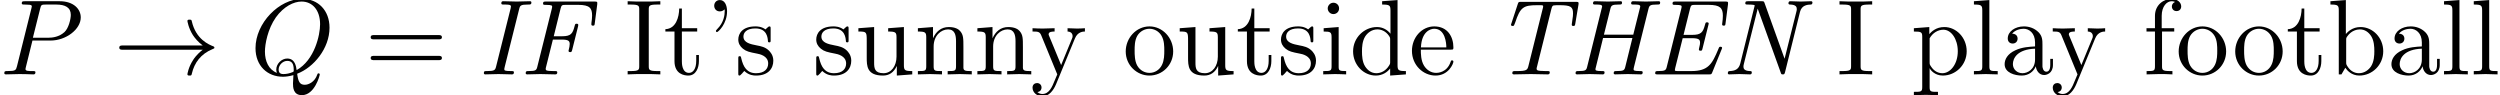
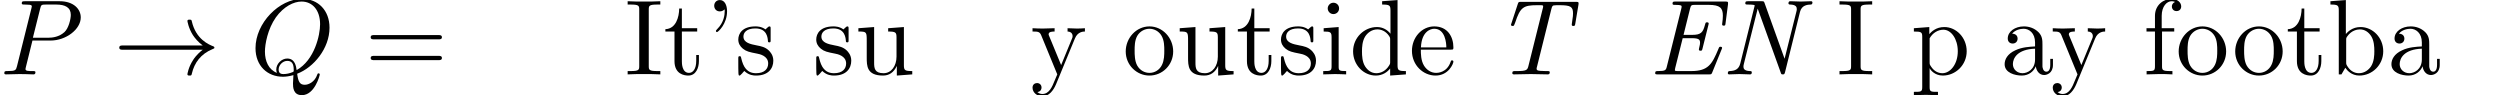
<svg xmlns="http://www.w3.org/2000/svg" xmlns:xlink="http://www.w3.org/1999/xlink" version="1.1" width="254.622pt" height="9.697pt" viewBox="70.735 61.166 254.622 9.697">
  <defs>
    <path id="g0-69" d="M7.451 -2.564C7.462 -2.585 7.495 -2.684 7.495 -2.695C7.495 -2.815 7.364 -2.815 7.331 -2.815C7.211 -2.815 7.2 -2.804 7.102 -2.553C6.469 -1.047 6.087 -0.338 4.353 -0.338H3.022C2.684 -0.338 2.684 -0.371 2.684 -0.447C2.684 -0.513 2.716 -0.622 2.727 -0.687L3.48 -3.687H4.429C5.171 -3.687 5.247 -3.513 5.247 -3.218C5.247 -3.142 5.236 -2.978 5.149 -2.662C5.149 -2.64 5.127 -2.575 5.127 -2.542C5.127 -2.411 5.236 -2.411 5.302 -2.411C5.422 -2.411 5.455 -2.433 5.498 -2.629L6.098 -5.029C6.109 -5.062 6.131 -5.149 6.131 -5.171C6.131 -5.302 6 -5.302 5.956 -5.302C5.815 -5.302 5.815 -5.269 5.749 -5.04C5.542 -4.265 5.335 -4.025 4.451 -4.025H3.567L4.233 -6.709C4.32 -7.069 4.396 -7.08 4.756 -7.08H6.12C7.298 -7.08 7.571 -6.753 7.571 -5.978C7.571 -5.684 7.549 -5.542 7.516 -5.28C7.505 -5.225 7.495 -5.127 7.495 -5.095C7.495 -4.964 7.615 -4.964 7.658 -4.964C7.811 -4.964 7.822 -5.007 7.844 -5.204L8.095 -7.135C8.127 -7.418 8.062 -7.418 7.833 -7.418H2.738C2.553 -7.418 2.444 -7.418 2.444 -7.222C2.444 -7.08 2.52 -7.08 2.738 -7.08C3.371 -7.08 3.371 -6.993 3.371 -6.895C3.371 -6.884 3.371 -6.807 3.327 -6.644L1.865 -0.796C1.778 -0.425 1.713 -0.338 0.971 -0.338C0.796 -0.338 0.676 -0.338 0.676 -0.131C0.676 0 0.775 0 0.949 0H6.175C6.393 0 6.404 -0.011 6.48 -0.175L7.451 -2.564Z" />
-     <path id="g0-70" d="M3.447 -3.545H4.353C5.062 -3.545 5.16 -3.382 5.16 -3.087C5.16 -2.902 5.116 -2.727 5.073 -2.553C5.051 -2.476 5.04 -2.433 5.04 -2.4C5.04 -2.269 5.16 -2.269 5.204 -2.269C5.324 -2.269 5.356 -2.28 5.411 -2.487L6.011 -4.887C6.022 -4.931 6.033 -4.985 6.033 -5.04C6.033 -5.16 5.902 -5.16 5.869 -5.16C5.727 -5.16 5.716 -5.127 5.662 -4.931C5.465 -4.156 5.291 -3.884 4.385 -3.884H3.535L4.233 -6.709C4.32 -7.069 4.396 -7.08 4.756 -7.08H6.033C7.2 -7.08 7.44 -6.742 7.44 -5.989C7.44 -5.727 7.407 -5.52 7.375 -5.269L7.364 -5.095C7.364 -4.964 7.484 -4.964 7.527 -4.964C7.68 -4.964 7.691 -5.007 7.713 -5.204L7.964 -7.135C7.996 -7.418 7.931 -7.418 7.702 -7.418H2.738C2.553 -7.418 2.444 -7.418 2.444 -7.222C2.444 -7.08 2.52 -7.08 2.738 -7.08C3.371 -7.08 3.371 -6.993 3.371 -6.895C3.371 -6.884 3.371 -6.807 3.327 -6.644L1.865 -0.796C1.778 -0.425 1.713 -0.338 0.971 -0.338C0.796 -0.338 0.676 -0.338 0.676 -0.131C0.676 0 0.796 0 0.829 0C1.265 0 1.724 -0.033 2.16 -0.033C2.662 -0.033 3.175 0 3.665 0C3.764 0 3.895 0 3.895 -0.207C3.895 -0.338 3.796 -0.338 3.622 -0.338H3.513C2.716 -0.338 2.716 -0.425 2.716 -0.567C2.716 -0.611 2.716 -0.633 2.76 -0.796L3.447 -3.545Z" />
-     <path id="g0-72" d="M8.105 -6.676C8.193 -7.025 8.28 -7.113 8.967 -7.113C9.196 -7.113 9.295 -7.113 9.295 -7.309C9.295 -7.429 9.218 -7.451 9.142 -7.451C8.727 -7.451 8.28 -7.418 7.855 -7.418C7.418 -7.418 6.971 -7.451 6.545 -7.451C6.48 -7.451 6.338 -7.451 6.338 -7.244C6.338 -7.113 6.425 -7.113 6.633 -7.113C6.971 -7.113 7.265 -7.113 7.265 -6.927C7.265 -6.895 7.265 -6.873 7.222 -6.72L6.556 -4.047H3.567L4.222 -6.676C4.309 -7.025 4.396 -7.113 5.084 -7.113C5.313 -7.113 5.411 -7.113 5.411 -7.309C5.411 -7.429 5.335 -7.451 5.258 -7.451C4.844 -7.451 4.396 -7.418 3.971 -7.418C3.535 -7.418 3.087 -7.451 2.662 -7.451C2.596 -7.451 2.455 -7.451 2.455 -7.244C2.455 -7.113 2.542 -7.113 2.749 -7.113C3.087 -7.113 3.382 -7.113 3.382 -6.927C3.382 -6.895 3.382 -6.873 3.338 -6.72L1.865 -0.796C1.778 -0.425 1.713 -0.338 0.971 -0.338C0.796 -0.338 0.676 -0.338 0.676 -0.131C0.676 0 0.796 0 0.829 0C1.244 0 1.691 -0.033 2.116 -0.033C2.553 -0.033 3 0 3.425 0C3.502 0 3.633 0 3.633 -0.196C3.633 -0.338 3.556 -0.338 3.338 -0.338C2.705 -0.338 2.705 -0.425 2.705 -0.524C2.705 -0.567 2.705 -0.589 2.749 -0.742L3.48 -3.709H6.469L5.749 -0.796C5.662 -0.425 5.596 -0.338 4.855 -0.338C4.68 -0.338 4.56 -0.338 4.56 -0.131C4.56 0 4.68 0 4.713 0C5.127 0 5.575 -0.033 6 -0.033C6.436 -0.033 6.884 0 7.309 0C7.385 0 7.516 0 7.516 -0.196C7.516 -0.338 7.44 -0.338 7.222 -0.338C6.589 -0.338 6.589 -0.425 6.589 -0.524C6.589 -0.535 6.589 -0.611 6.633 -0.775L8.105 -6.676Z" />
-     <path id="g0-73" d="M4.222 -6.665C4.309 -7.015 4.375 -7.113 5.127 -7.113C5.356 -7.113 5.465 -7.113 5.465 -7.32C5.465 -7.451 5.356 -7.451 5.313 -7.451C4.876 -7.451 4.418 -7.418 3.971 -7.418S3.055 -7.451 2.607 -7.451C2.531 -7.451 2.4 -7.451 2.4 -7.255C2.4 -7.113 2.476 -7.113 2.695 -7.113C3.065 -7.113 3.382 -7.113 3.382 -6.927C3.382 -6.895 3.36 -6.753 3.349 -6.72L1.865 -0.785C1.778 -0.425 1.68 -0.338 0.949 -0.338C0.72 -0.338 0.622 -0.338 0.622 -0.142C0.622 -0.022 0.698 0 0.775 0C1.211 0 1.669 -0.033 2.116 -0.033S3.033 0 3.469 0C3.545 0 3.687 0 3.687 -0.207C3.687 -0.338 3.6 -0.338 3.382 -0.338C2.705 -0.338 2.705 -0.415 2.705 -0.535C2.705 -0.545 2.705 -0.611 2.749 -0.775L4.222 -6.665Z" />
    <path id="g0-78" d="M8.029 -6.371C8.204 -7.069 8.815 -7.102 9.131 -7.113C9.164 -7.113 9.295 -7.124 9.295 -7.309C9.295 -7.396 9.251 -7.451 9.153 -7.451C8.815 -7.451 8.455 -7.418 8.105 -7.418S7.385 -7.451 7.047 -7.451C6.993 -7.451 6.851 -7.451 6.851 -7.244C6.851 -7.124 6.949 -7.113 7.047 -7.113C7.615 -7.091 7.702 -6.873 7.702 -6.644C7.702 -6.545 7.68 -6.469 7.658 -6.382L6.458 -1.593L4.418 -7.265C4.353 -7.44 4.342 -7.451 4.113 -7.451H2.749C2.575 -7.451 2.455 -7.451 2.455 -7.244C2.455 -7.113 2.542 -7.113 2.749 -7.113C2.825 -7.113 3.415 -7.113 3.415 -7.025C3.415 -7.015 3.415 -6.993 3.382 -6.884L1.942 -1.102C1.789 -0.502 1.385 -0.36 0.884 -0.338C0.796 -0.338 0.676 -0.327 0.676 -0.131C0.676 -0.033 0.742 0 0.818 0C1.145 0 1.516 -0.033 1.855 -0.033C2.204 -0.033 2.585 0 2.924 0C2.989 0 3.12 0 3.12 -0.196C3.12 -0.327 3.044 -0.338 2.913 -0.338C2.291 -0.36 2.269 -0.644 2.269 -0.807C2.269 -0.84 2.269 -0.905 2.313 -1.08L3.72 -6.698L6.065 -0.185C6.12 -0.022 6.131 0 6.284 0C6.404 0 6.447 -0.011 6.502 -0.218L8.029 -6.371Z" />
    <path id="g0-84" d="M6.022 -6.665C6.098 -6.993 6.185 -7.015 6.273 -7.025C6.36 -7.047 6.655 -7.047 6.84 -7.047C7.975 -7.047 8.225 -6.895 8.225 -6.218C8.225 -6.087 8.225 -5.88 8.116 -5.236C8.095 -5.116 8.095 -5.095 8.095 -5.073C8.095 -4.931 8.204 -4.931 8.258 -4.931C8.4 -4.931 8.422 -4.964 8.455 -5.16L8.782 -7.113C8.793 -7.156 8.793 -7.211 8.793 -7.255C8.793 -7.385 8.695 -7.385 8.52 -7.385H2.924C2.705 -7.385 2.673 -7.385 2.607 -7.189L1.964 -5.236C1.909 -5.095 1.909 -5.073 1.909 -5.051C1.909 -4.931 2.04 -4.931 2.073 -4.931C2.116 -4.931 2.16 -4.931 2.193 -4.964C2.215 -4.985 2.225 -4.996 2.335 -5.28C2.847 -6.818 3.153 -7.047 4.56 -7.047H4.931C5.182 -7.047 5.182 -7.004 5.182 -6.927S5.16 -6.753 5.138 -6.687L3.676 -0.829C3.578 -0.447 3.48 -0.338 2.52 -0.338H2.345C2.16 -0.338 2.04 -0.338 2.04 -0.131C2.04 0 2.171 0 2.225 0C2.782 0 3.36 -0.033 3.916 -0.033C4.484 -0.033 5.073 0 5.629 0C5.727 0 5.858 0 5.858 -0.218C5.858 -0.338 5.749 -0.338 5.585 -0.338H5.422C5.247 -0.338 4.909 -0.36 4.876 -0.36C4.571 -0.393 4.516 -0.436 4.516 -0.589C4.516 -0.622 4.516 -0.644 4.56 -0.796L6.022 -6.665Z" />
    <path id="g3-39" d="M2.247 -6.425C2.247 -7.08 1.985 -7.571 1.516 -7.571C1.135 -7.571 0.938 -7.276 0.938 -6.993S1.124 -6.415 1.516 -6.415C1.735 -6.415 1.887 -6.524 1.953 -6.589C1.964 -6.611 1.975 -6.622 1.985 -6.622C2.007 -6.622 2.007 -6.469 2.007 -6.425C2.007 -6.076 1.931 -5.291 1.244 -4.615C1.113 -4.484 1.113 -4.462 1.113 -4.429C1.113 -4.353 1.167 -4.309 1.222 -4.309C1.342 -4.309 2.247 -5.138 2.247 -6.425Z" />
    <path id="g3-61" d="M7.495 -3.567C7.658 -3.567 7.865 -3.567 7.865 -3.785S7.658 -4.004 7.505 -4.004H0.971C0.818 -4.004 0.611 -4.004 0.611 -3.785S0.818 -3.567 0.982 -3.567H7.495ZM7.505 -1.451C7.658 -1.451 7.865 -1.451 7.865 -1.669S7.658 -1.887 7.495 -1.887H0.982C0.818 -1.887 0.611 -1.887 0.611 -1.669S0.818 -1.451 0.971 -1.451H7.505Z" />
    <path id="g3-73" d="M2.455 -6.6C2.455 -6.993 2.487 -7.113 3.349 -7.113H3.633V-7.451C3.251 -7.418 2.389 -7.418 1.975 -7.418C1.549 -7.418 0.687 -7.418 0.305 -7.451V-7.113H0.589C1.451 -7.113 1.484 -6.993 1.484 -6.6V-0.851C1.484 -0.458 1.451 -0.338 0.589 -0.338H0.305V0C0.687 -0.033 1.549 -0.033 1.964 -0.033C2.389 -0.033 3.251 -0.033 3.633 0V-0.338H3.349C2.487 -0.338 2.455 -0.458 2.455 -0.851V-6.6Z" />
    <path id="g3-97" d="M3.633 -0.829C3.676 -0.393 3.971 0.065 4.484 0.065C4.713 0.065 5.378 -0.087 5.378 -0.971V-1.582H5.105V-0.971C5.105 -0.338 4.833 -0.273 4.713 -0.273C4.353 -0.273 4.309 -0.764 4.309 -0.818V-3C4.309 -3.458 4.309 -3.884 3.916 -4.287C3.491 -4.713 2.945 -4.887 2.422 -4.887C1.527 -4.887 0.775 -4.375 0.775 -3.655C0.775 -3.327 0.993 -3.142 1.276 -3.142C1.582 -3.142 1.778 -3.36 1.778 -3.644C1.778 -3.775 1.724 -4.135 1.222 -4.145C1.516 -4.527 2.051 -4.647 2.4 -4.647C2.935 -4.647 3.556 -4.222 3.556 -3.251V-2.847C3 -2.815 2.236 -2.782 1.549 -2.455C0.731 -2.084 0.458 -1.516 0.458 -1.036C0.458 -0.153 1.516 0.12 2.204 0.12C2.924 0.12 3.425 -0.316 3.633 -0.829ZM3.556 -2.618V-1.527C3.556 -0.491 2.771 -0.12 2.28 -0.12C1.745 -0.12 1.298 -0.502 1.298 -1.047C1.298 -1.647 1.756 -2.553 3.556 -2.618Z" />
    <path id="g3-98" d="M1.876 -4.113V-7.571L0.305 -7.451V-7.113C1.069 -7.113 1.156 -7.036 1.156 -6.502V0H1.429C1.44 -0.011 1.527 -0.164 1.822 -0.676C1.985 -0.425 2.444 0.12 3.251 0.12C4.549 0.12 5.684 -0.949 5.684 -2.356C5.684 -3.742 4.615 -4.822 3.371 -4.822C2.52 -4.822 2.051 -4.309 1.876 -4.113ZM1.909 -1.244V-3.491C1.909 -3.698 1.909 -3.709 2.029 -3.884C2.455 -4.495 3.055 -4.582 3.316 -4.582C3.807 -4.582 4.2 -4.298 4.462 -3.884C4.745 -3.436 4.778 -2.815 4.778 -2.367C4.778 -1.964 4.756 -1.309 4.44 -0.818C4.211 -0.48 3.796 -0.12 3.207 -0.12C2.716 -0.12 2.324 -0.382 2.062 -0.785C1.909 -1.015 1.909 -1.047 1.909 -1.244Z" />
    <path id="g3-100" d="M4.145 -0.6V0.12L5.749 0V-0.338C4.985 -0.338 4.898 -0.415 4.898 -0.949V-7.571L3.327 -7.451V-7.113C4.091 -7.113 4.178 -7.036 4.178 -6.502V-4.145C3.862 -4.538 3.393 -4.822 2.804 -4.822C1.516 -4.822 0.371 -3.753 0.371 -2.345C0.371 -0.96 1.44 0.12 2.684 0.12C3.382 0.12 3.873 -0.251 4.145 -0.6ZM4.145 -3.524V-1.287C4.145 -1.091 4.145 -1.069 4.025 -0.884C3.698 -0.36 3.207 -0.12 2.738 -0.12C2.247 -0.12 1.855 -0.404 1.593 -0.818C1.309 -1.265 1.276 -1.887 1.276 -2.335C1.276 -2.738 1.298 -3.393 1.615 -3.884C1.844 -4.222 2.258 -4.582 2.847 -4.582C3.229 -4.582 3.687 -4.418 4.025 -3.927C4.145 -3.742 4.145 -3.72 4.145 -3.524Z" />
    <path id="g3-101" d="M1.222 -2.749C1.287 -4.375 2.204 -4.647 2.575 -4.647C3.698 -4.647 3.807 -3.175 3.807 -2.749H1.222ZM1.211 -2.52H4.255C4.495 -2.52 4.527 -2.52 4.527 -2.749C4.527 -3.829 3.938 -4.887 2.575 -4.887C1.309 -4.887 0.305 -3.764 0.305 -2.4C0.305 -0.938 1.451 0.12 2.705 0.12C4.036 0.12 4.527 -1.091 4.527 -1.298C4.527 -1.407 4.44 -1.429 4.385 -1.429C4.287 -1.429 4.265 -1.364 4.244 -1.276C3.862 -0.153 2.88 -0.153 2.771 -0.153C2.225 -0.153 1.789 -0.48 1.538 -0.884C1.211 -1.407 1.211 -2.127 1.211 -2.52Z" />
    <path id="g3-102" d="M1.909 -4.702V-5.967C1.909 -6.927 2.433 -7.451 2.913 -7.451C2.945 -7.451 3.109 -7.451 3.273 -7.375C3.142 -7.331 2.945 -7.189 2.945 -6.916C2.945 -6.665 3.12 -6.447 3.415 -6.447C3.731 -6.447 3.895 -6.665 3.895 -6.927C3.895 -7.331 3.491 -7.691 2.913 -7.691C2.149 -7.691 1.222 -7.113 1.222 -5.956V-4.702H0.36V-4.364H1.222V-0.829C1.222 -0.338 1.102 -0.338 0.371 -0.338V0C0.796 -0.011 1.309 -0.033 1.615 -0.033C2.051 -0.033 2.564 -0.033 3 0V-0.338H2.771C1.964 -0.338 1.942 -0.458 1.942 -0.851V-4.364H3.185V-4.702H1.909Z" />
    <path id="g3-105" d="M1.931 -4.822L0.404 -4.702V-4.364C1.113 -4.364 1.211 -4.298 1.211 -3.764V-0.829C1.211 -0.338 1.091 -0.338 0.36 -0.338V0C0.709 -0.011 1.298 -0.033 1.56 -0.033C1.942 -0.033 2.324 -0.011 2.695 0V-0.338C1.975 -0.338 1.931 -0.393 1.931 -0.818V-4.822ZM1.975 -6.72C1.975 -7.069 1.702 -7.298 1.396 -7.298C1.058 -7.298 0.818 -7.004 0.818 -6.72C0.818 -6.425 1.058 -6.142 1.396 -6.142C1.702 -6.142 1.975 -6.371 1.975 -6.72Z" />
-     <path id="g3-108" d="M1.931 -7.571L0.36 -7.451V-7.113C1.124 -7.113 1.211 -7.036 1.211 -6.502V-0.829C1.211 -0.338 1.091 -0.338 0.36 -0.338V0C0.72 -0.011 1.298 -0.033 1.571 -0.033S2.378 -0.011 2.782 0V-0.338C2.051 -0.338 1.931 -0.338 1.931 -0.829V-7.571Z" />
-     <path id="g3-110" d="M1.2 -3.753V-0.829C1.2 -0.338 1.08 -0.338 0.349 -0.338V0C0.731 -0.011 1.287 -0.033 1.582 -0.033C1.865 -0.033 2.433 -0.011 2.804 0V-0.338C2.073 -0.338 1.953 -0.338 1.953 -0.829V-2.836C1.953 -3.971 2.727 -4.582 3.425 -4.582C4.113 -4.582 4.233 -3.993 4.233 -3.371V-0.829C4.233 -0.338 4.113 -0.338 3.382 -0.338V0C3.764 -0.011 4.32 -0.033 4.615 -0.033C4.898 -0.033 5.465 -0.011 5.836 0V-0.338C5.269 -0.338 4.996 -0.338 4.985 -0.665V-2.749C4.985 -3.687 4.985 -4.025 4.647 -4.418C4.495 -4.604 4.135 -4.822 3.502 -4.822C2.705 -4.822 2.193 -4.353 1.887 -3.676V-4.822L0.349 -4.702V-4.364C1.113 -4.364 1.2 -4.287 1.2 -3.753Z" />
    <path id="g3-111" d="M5.138 -2.335C5.138 -3.731 4.047 -4.887 2.727 -4.887C1.364 -4.887 0.305 -3.698 0.305 -2.335C0.305 -0.927 1.44 0.12 2.716 0.12C4.036 0.12 5.138 -0.949 5.138 -2.335ZM2.727 -0.153C2.258 -0.153 1.778 -0.382 1.484 -0.884C1.211 -1.364 1.211 -2.029 1.211 -2.422C1.211 -2.847 1.211 -3.436 1.473 -3.916C1.767 -4.418 2.28 -4.647 2.716 -4.647C3.196 -4.647 3.665 -4.407 3.949 -3.938S4.233 -2.836 4.233 -2.422C4.233 -2.029 4.233 -1.44 3.993 -0.96C3.753 -0.469 3.273 -0.153 2.727 -0.153Z" />
    <path id="g3-112" d="M1.876 -4.102V-4.822L0.305 -4.702V-4.364C1.08 -4.364 1.156 -4.298 1.156 -3.818V1.287C1.156 1.778 1.036 1.778 0.305 1.778V2.116C0.676 2.105 1.244 2.084 1.527 2.084C1.822 2.084 2.378 2.105 2.76 2.116V1.778C2.029 1.778 1.909 1.778 1.909 1.287V-0.545V-0.644C1.964 -0.469 2.422 0.12 3.251 0.12C4.549 0.12 5.684 -0.949 5.684 -2.356C5.684 -3.742 4.625 -4.822 3.404 -4.822C2.553 -4.822 2.095 -4.342 1.876 -4.102ZM1.909 -1.244V-3.676C2.225 -4.233 2.76 -4.549 3.316 -4.549C4.113 -4.549 4.778 -3.589 4.778 -2.356C4.778 -1.036 4.015 -0.12 3.207 -0.12C2.771 -0.12 2.356 -0.338 2.062 -0.785C1.909 -1.015 1.909 -1.025 1.909 -1.244Z" />
-     <path id="g3-115" d="M2.269 -2.116C2.509 -2.073 3.404 -1.898 3.404 -1.113C3.404 -0.556 3.022 -0.12 2.171 -0.12C1.255 -0.12 0.862 -0.742 0.655 -1.669C0.622 -1.811 0.611 -1.855 0.502 -1.855C0.36 -1.855 0.36 -1.778 0.36 -1.582V-0.142C0.36 0.044 0.36 0.12 0.48 0.12C0.535 0.12 0.545 0.109 0.753 -0.098C0.775 -0.12 0.775 -0.142 0.971 -0.349C1.451 0.109 1.942 0.12 2.171 0.12C3.425 0.12 3.927 -0.611 3.927 -1.396C3.927 -1.975 3.6 -2.302 3.469 -2.433C3.109 -2.782 2.684 -2.869 2.225 -2.956C1.615 -3.076 0.884 -3.218 0.884 -3.851C0.884 -4.233 1.167 -4.68 2.105 -4.68C3.305 -4.68 3.36 -3.698 3.382 -3.36C3.393 -3.262 3.491 -3.262 3.513 -3.262C3.655 -3.262 3.655 -3.316 3.655 -3.524V-4.625C3.655 -4.811 3.655 -4.887 3.535 -4.887C3.48 -4.887 3.458 -4.887 3.316 -4.756C3.284 -4.713 3.175 -4.615 3.131 -4.582C2.716 -4.887 2.269 -4.887 2.105 -4.887C0.775 -4.887 0.36 -4.156 0.36 -3.545C0.36 -3.164 0.535 -2.858 0.829 -2.618C1.178 -2.335 1.484 -2.269 2.269 -2.116Z" />
+     <path id="g3-115" d="M2.269 -2.116C2.509 -2.073 3.404 -1.898 3.404 -1.113C3.404 -0.556 3.022 -0.12 2.171 -0.12C1.255 -0.12 0.862 -0.742 0.655 -1.669C0.622 -1.811 0.611 -1.855 0.502 -1.855C0.36 -1.855 0.36 -1.778 0.36 -1.582C0.36 0.044 0.36 0.12 0.48 0.12C0.535 0.12 0.545 0.109 0.753 -0.098C0.775 -0.12 0.775 -0.142 0.971 -0.349C1.451 0.109 1.942 0.12 2.171 0.12C3.425 0.12 3.927 -0.611 3.927 -1.396C3.927 -1.975 3.6 -2.302 3.469 -2.433C3.109 -2.782 2.684 -2.869 2.225 -2.956C1.615 -3.076 0.884 -3.218 0.884 -3.851C0.884 -4.233 1.167 -4.68 2.105 -4.68C3.305 -4.68 3.36 -3.698 3.382 -3.36C3.393 -3.262 3.491 -3.262 3.513 -3.262C3.655 -3.262 3.655 -3.316 3.655 -3.524V-4.625C3.655 -4.811 3.655 -4.887 3.535 -4.887C3.48 -4.887 3.458 -4.887 3.316 -4.756C3.284 -4.713 3.175 -4.615 3.131 -4.582C2.716 -4.887 2.269 -4.887 2.105 -4.887C0.775 -4.887 0.36 -4.156 0.36 -3.545C0.36 -3.164 0.535 -2.858 0.829 -2.618C1.178 -2.335 1.484 -2.269 2.269 -2.116Z" />
    <path id="g3-116" d="M1.887 -4.364H3.447V-4.702H1.887V-6.709H1.615C1.604 -5.815 1.276 -4.647 0.207 -4.604V-4.364H1.135V-1.353C1.135 -0.011 2.149 0.12 2.542 0.12C3.316 0.12 3.622 -0.655 3.622 -1.353V-1.975H3.349V-1.375C3.349 -0.567 3.022 -0.153 2.618 -0.153C1.887 -0.153 1.887 -1.145 1.887 -1.331V-4.364Z" />
    <path id="g3-117" d="M4.265 -0.862V0.12L5.836 0V-0.338C5.073 -0.338 4.985 -0.415 4.985 -0.949V-4.822L3.382 -4.702V-4.364C4.145 -4.364 4.233 -4.287 4.233 -3.753V-1.811C4.233 -0.862 3.709 -0.12 2.913 -0.12C1.996 -0.12 1.953 -0.633 1.953 -1.2V-4.822L0.349 -4.702V-4.364C1.2 -4.364 1.2 -4.331 1.2 -3.36V-1.724C1.2 -0.873 1.2 0.12 2.858 0.12C3.469 0.12 3.949 -0.185 4.265 -0.862Z" />
    <path id="g3-121" d="M4.527 -3.665C4.811 -4.353 5.367 -4.364 5.542 -4.364V-4.702C5.291 -4.68 4.975 -4.669 4.724 -4.669C4.527 -4.669 4.015 -4.691 3.775 -4.702V-4.364C4.113 -4.353 4.287 -4.167 4.287 -3.895C4.287 -3.785 4.276 -3.764 4.222 -3.633L3.12 -0.949L1.909 -3.884C1.865 -3.993 1.844 -4.036 1.844 -4.08C1.844 -4.364 2.247 -4.364 2.455 -4.364V-4.702C2.171 -4.691 1.451 -4.669 1.265 -4.669C0.971 -4.669 0.535 -4.68 0.207 -4.702V-4.364C0.731 -4.364 0.938 -4.364 1.091 -3.982L2.727 0C2.673 0.142 2.52 0.502 2.455 0.644C2.215 1.244 1.909 1.996 1.211 1.996C1.156 1.996 0.905 1.996 0.698 1.8C1.036 1.756 1.124 1.516 1.124 1.342C1.124 1.058 0.916 0.884 0.665 0.884C0.447 0.884 0.207 1.025 0.207 1.353C0.207 1.844 0.665 2.236 1.211 2.236C1.898 2.236 2.345 1.615 2.607 0.993L4.527 -3.665Z" />
    <path id="g1-33" d="M9.098 -2.509C8.498 -2.051 8.204 -1.604 8.116 -1.462C7.625 -0.709 7.538 -0.022 7.538 -0.011C7.538 0.12 7.669 0.12 7.756 0.12C7.942 0.12 7.953 0.098 7.996 -0.098C8.247 -1.167 8.891 -2.084 10.124 -2.585C10.255 -2.629 10.287 -2.651 10.287 -2.727S10.222 -2.836 10.2 -2.847C9.72 -3.033 8.4 -3.578 7.985 -5.411C7.953 -5.542 7.942 -5.575 7.756 -5.575C7.669 -5.575 7.538 -5.575 7.538 -5.444C7.538 -5.422 7.636 -4.735 8.095 -4.004C8.313 -3.676 8.629 -3.295 9.098 -2.945H0.993C0.796 -2.945 0.6 -2.945 0.6 -2.727S0.796 -2.509 0.993 -2.509H9.098Z" />
    <path id="g2-80" d="M3.305 -3.447H5.16C6.709 -3.447 8.225 -4.582 8.225 -5.804C8.225 -6.644 7.505 -7.451 6.076 -7.451H2.542C2.335 -7.451 2.215 -7.451 2.215 -7.244C2.215 -7.113 2.313 -7.113 2.531 -7.113C2.673 -7.113 2.869 -7.102 3 -7.091C3.175 -7.069 3.24 -7.036 3.24 -6.916C3.24 -6.873 3.229 -6.84 3.196 -6.709L1.735 -0.851C1.625 -0.425 1.604 -0.338 0.742 -0.338C0.556 -0.338 0.436 -0.338 0.436 -0.131C0.436 0 0.567 0 0.6 0C0.905 0 1.68 -0.033 1.985 -0.033C2.215 -0.033 2.455 -0.022 2.684 -0.022C2.924 -0.022 3.164 0 3.393 0C3.469 0 3.611 0 3.611 -0.218C3.611 -0.338 3.513 -0.338 3.305 -0.338C2.902 -0.338 2.596 -0.338 2.596 -0.535C2.596 -0.6 2.618 -0.655 2.629 -0.72L3.305 -3.447ZM4.091 -6.698C4.189 -7.08 4.211 -7.113 4.68 -7.113H5.727C6.633 -7.113 7.211 -6.818 7.211 -6.065C7.211 -5.64 6.993 -4.702 6.567 -4.309C6.022 -3.818 5.367 -3.731 4.887 -3.731H3.349L4.091 -6.698Z" />
    <path id="g2-81" d="M4.778 -0.065C6.469 -0.709 8.073 -2.651 8.073 -4.756C8.073 -6.513 6.916 -7.691 5.291 -7.691C2.935 -7.691 0.535 -5.215 0.535 -2.673C0.535 -0.862 1.756 0.24 3.327 0.24C3.6 0.24 3.971 0.196 4.396 0.076C4.353 0.753 4.353 0.775 4.353 0.916C4.353 1.265 4.353 2.116 5.258 2.116C6.556 2.116 7.08 0.12 7.08 0C7.08 -0.076 7.004 -0.109 6.96 -0.109C6.873 -0.109 6.851 -0.055 6.829 0.011C6.567 0.785 5.935 1.058 5.553 1.058C5.051 1.058 4.887 0.764 4.778 -0.065ZM2.716 -0.153C1.865 -0.491 1.495 -1.342 1.495 -2.324C1.495 -3.076 1.778 -4.625 2.607 -5.804C3.404 -6.916 4.429 -7.418 5.225 -7.418C6.316 -7.418 7.113 -6.567 7.113 -5.105C7.113 -4.015 6.556 -1.462 4.724 -0.436C4.669 -0.818 4.56 -1.615 3.764 -1.615C3.185 -1.615 2.651 -1.069 2.651 -0.502C2.651 -0.284 2.716 -0.164 2.716 -0.153ZM3.393 -0.033C3.24 -0.033 2.891 -0.033 2.891 -0.502C2.891 -0.938 3.305 -1.375 3.764 -1.375S4.429 -1.113 4.429 -0.447C4.429 -0.284 4.418 -0.273 4.309 -0.229C4.025 -0.109 3.698 -0.033 3.393 -0.033Z" />
  </defs>
  <g id="page1">
    <use x="70.735" y="68.742" xlink:href="#g2-80" />
    <use x="82.284" y="68.742" xlink:href="#g1-33" />
    <use x="96.223" y="68.742" xlink:href="#g2-81" />
    <use x="107.878" y="68.742" xlink:href="#g3-61" />
    <use x="119.393" y="68.742" xlink:href="#g0-73" />
    <use x="123.599" y="68.742" xlink:href="#g0-70" />
    <use x="134.356" y="68.742" xlink:href="#g3-73" />
    <use x="138.296" y="68.742" xlink:href="#g3-116" />
    <use x="142.538" y="68.742" xlink:href="#g3-39" />
    <use x="145.569" y="68.742" xlink:href="#g3-115" />
    <use x="153.508" y="68.742" xlink:href="#g3-115" />
    <use x="157.811" y="68.742" xlink:href="#g3-117" />
    <use x="163.872" y="68.742" xlink:href="#g3-110" />
    <use x="169.932" y="68.742" xlink:href="#g3-110" />
    <use x="175.69" y="68.742" xlink:href="#g3-121" />
    <use x="185.084" y="68.742" xlink:href="#g3-111" />
    <use x="190.538" y="68.742" xlink:href="#g3-117" />
    <use x="196.599" y="68.742" xlink:href="#g3-116" />
    <use x="200.841" y="68.742" xlink:href="#g3-115" />
    <use x="205.144" y="68.742" xlink:href="#g3-105" />
    <use x="208.175" y="68.742" xlink:href="#g3-100" />
    <use x="214.235" y="68.742" xlink:href="#g3-101" />
    <use x="222.72" y="68.742" xlink:href="#g0-84" />
    <use x="230.526" y="68.742" xlink:href="#g0-72" />
    <use x="238.635" y="68.742" xlink:href="#g0-69" />
    <use x="246.035" y="68.742" xlink:href="#g0-78" />
    <use x="257.781" y="68.742" xlink:href="#g3-73" />
    <use x="265.356" y="68.742" xlink:href="#g3-112" />
    <use x="271.417" y="68.742" xlink:href="#g3-108" />
    <use x="274.447" y="68.742" xlink:href="#g3-97" />
    <use x="279.599" y="68.742" xlink:href="#g3-121" />
    <use x="288.993" y="68.742" xlink:href="#g3-102" />
    <use x="292.326" y="68.742" xlink:href="#g3-111" />
    <use x="298.084" y="68.742" xlink:href="#g3-111" />
    <use x="303.538" y="68.742" xlink:href="#g3-116" />
    <use x="307.781" y="68.742" xlink:href="#g3-98" />
    <use x="313.841" y="68.742" xlink:href="#g3-97" />
    <use x="319.296" y="68.742" xlink:href="#g3-108" />
    <use x="322.326" y="68.742" xlink:href="#g3-108" />
  </g>
</svg>